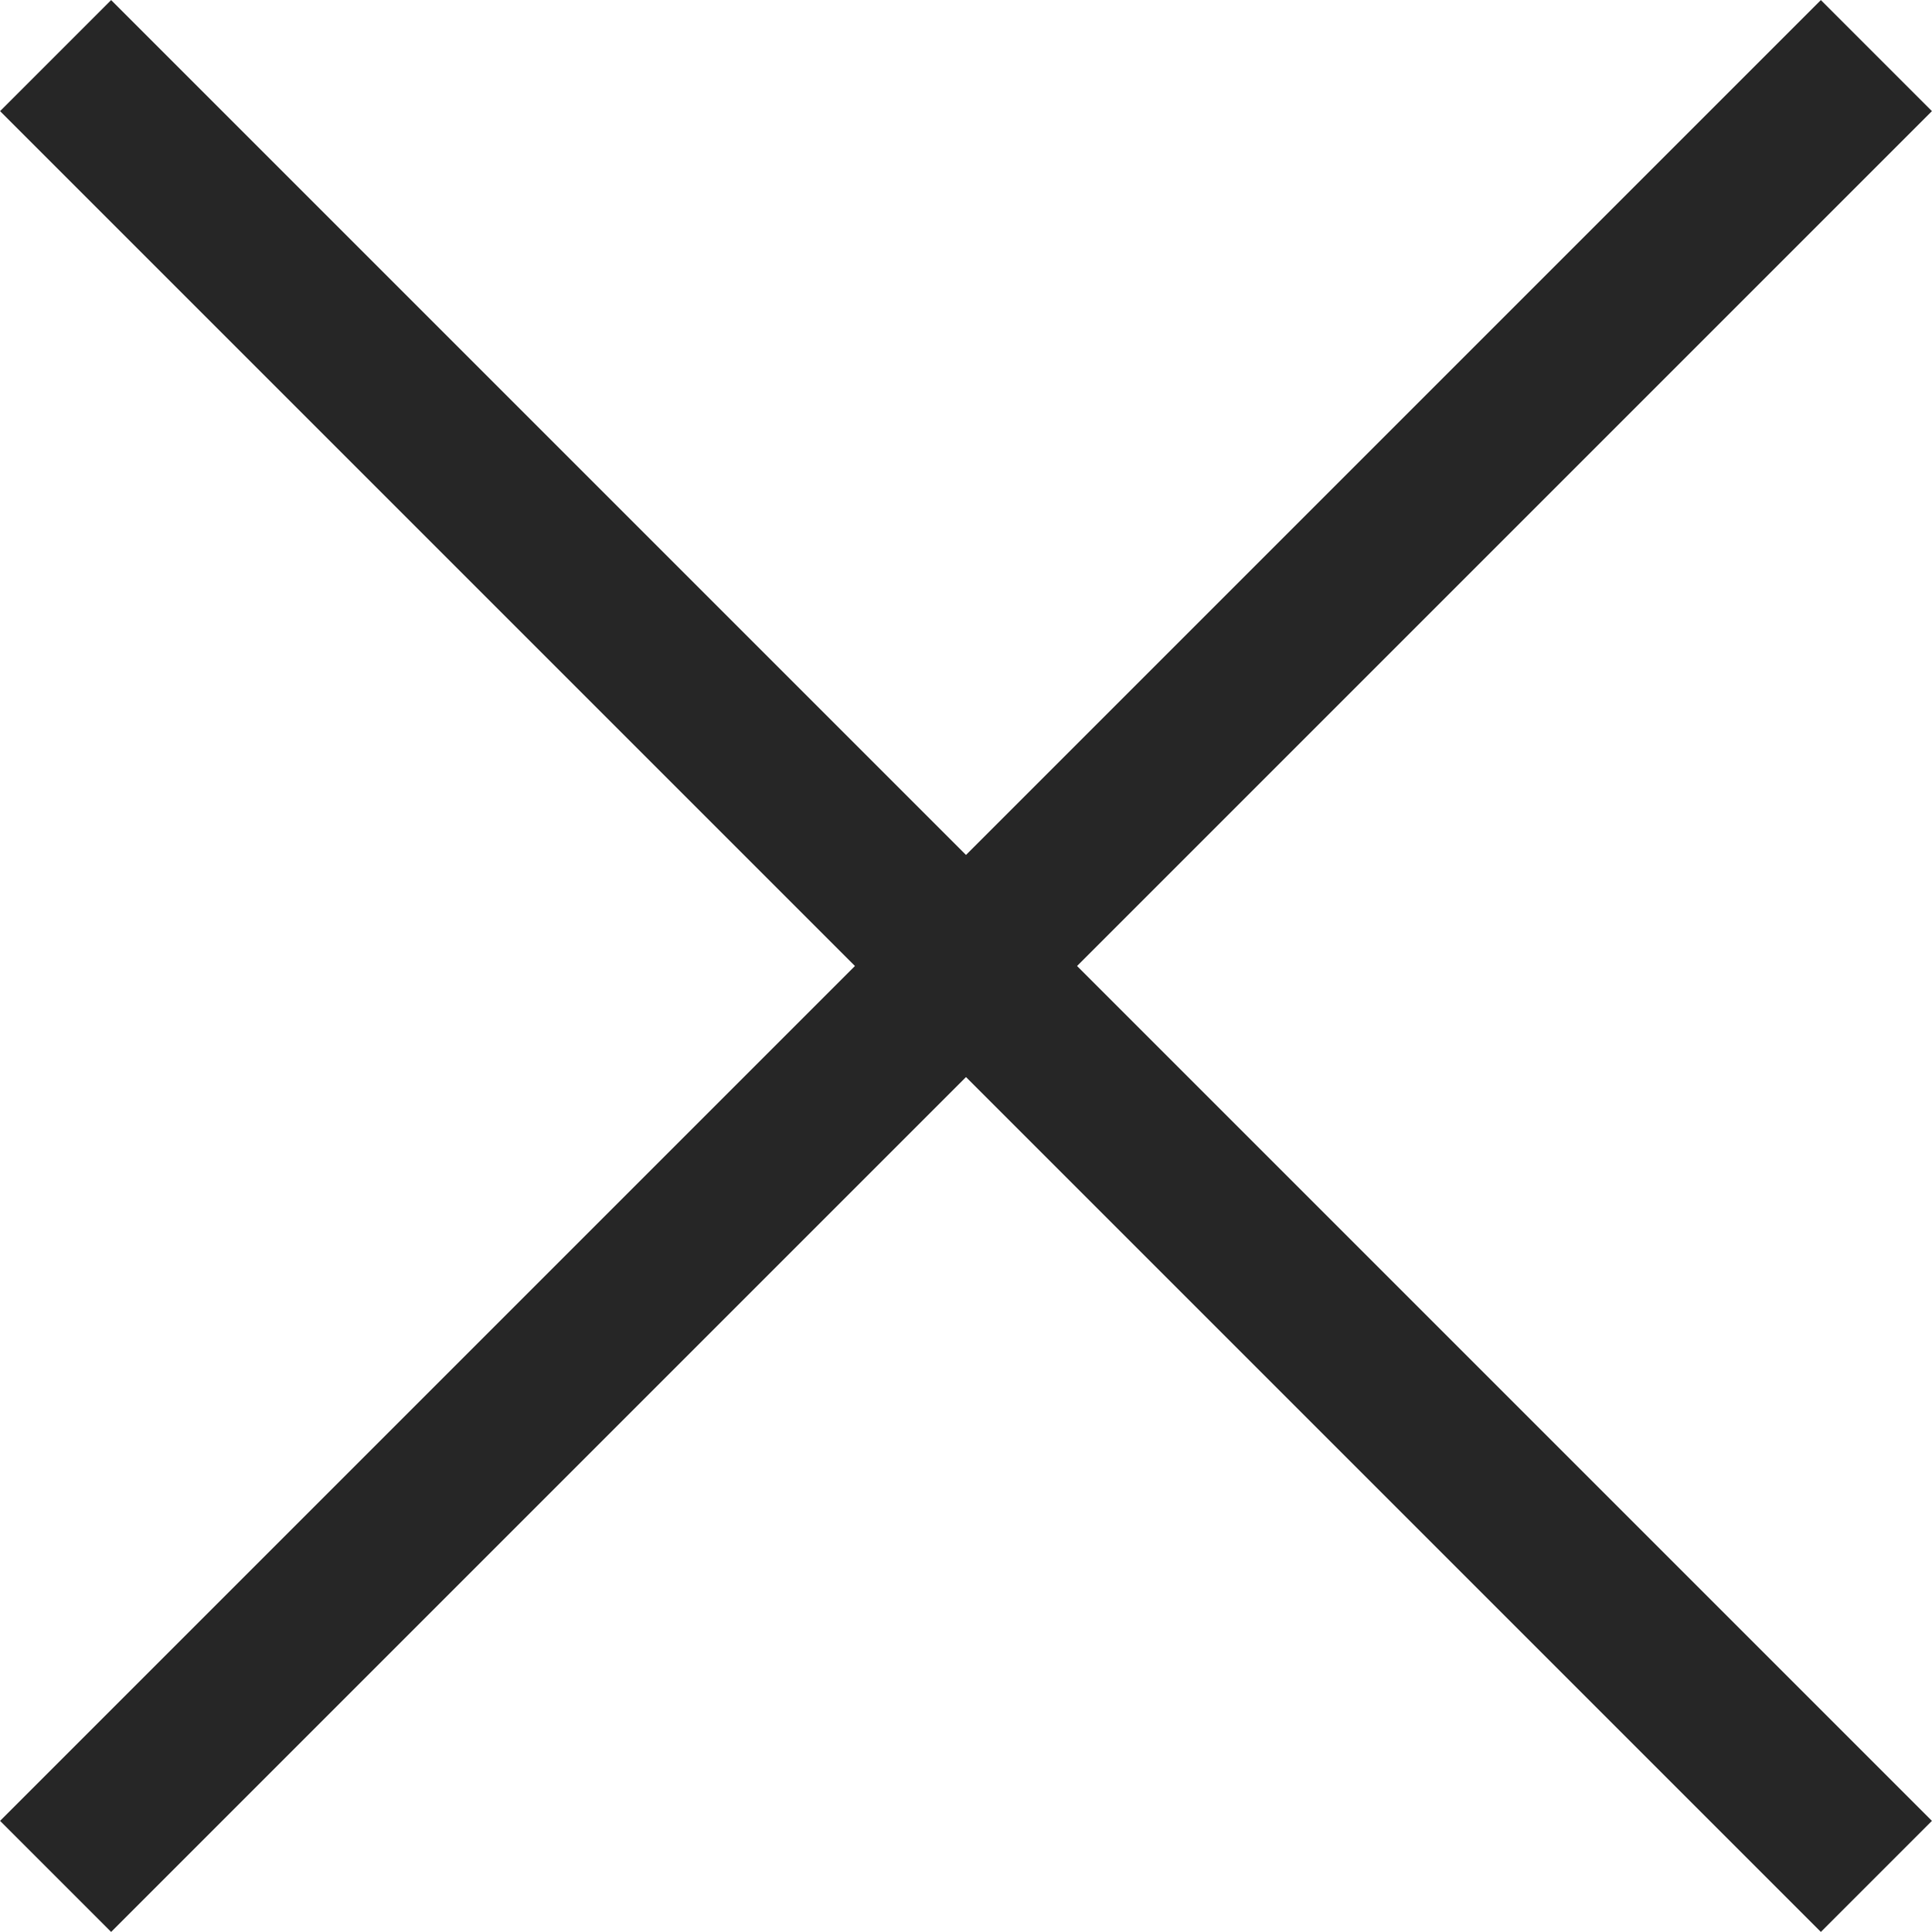
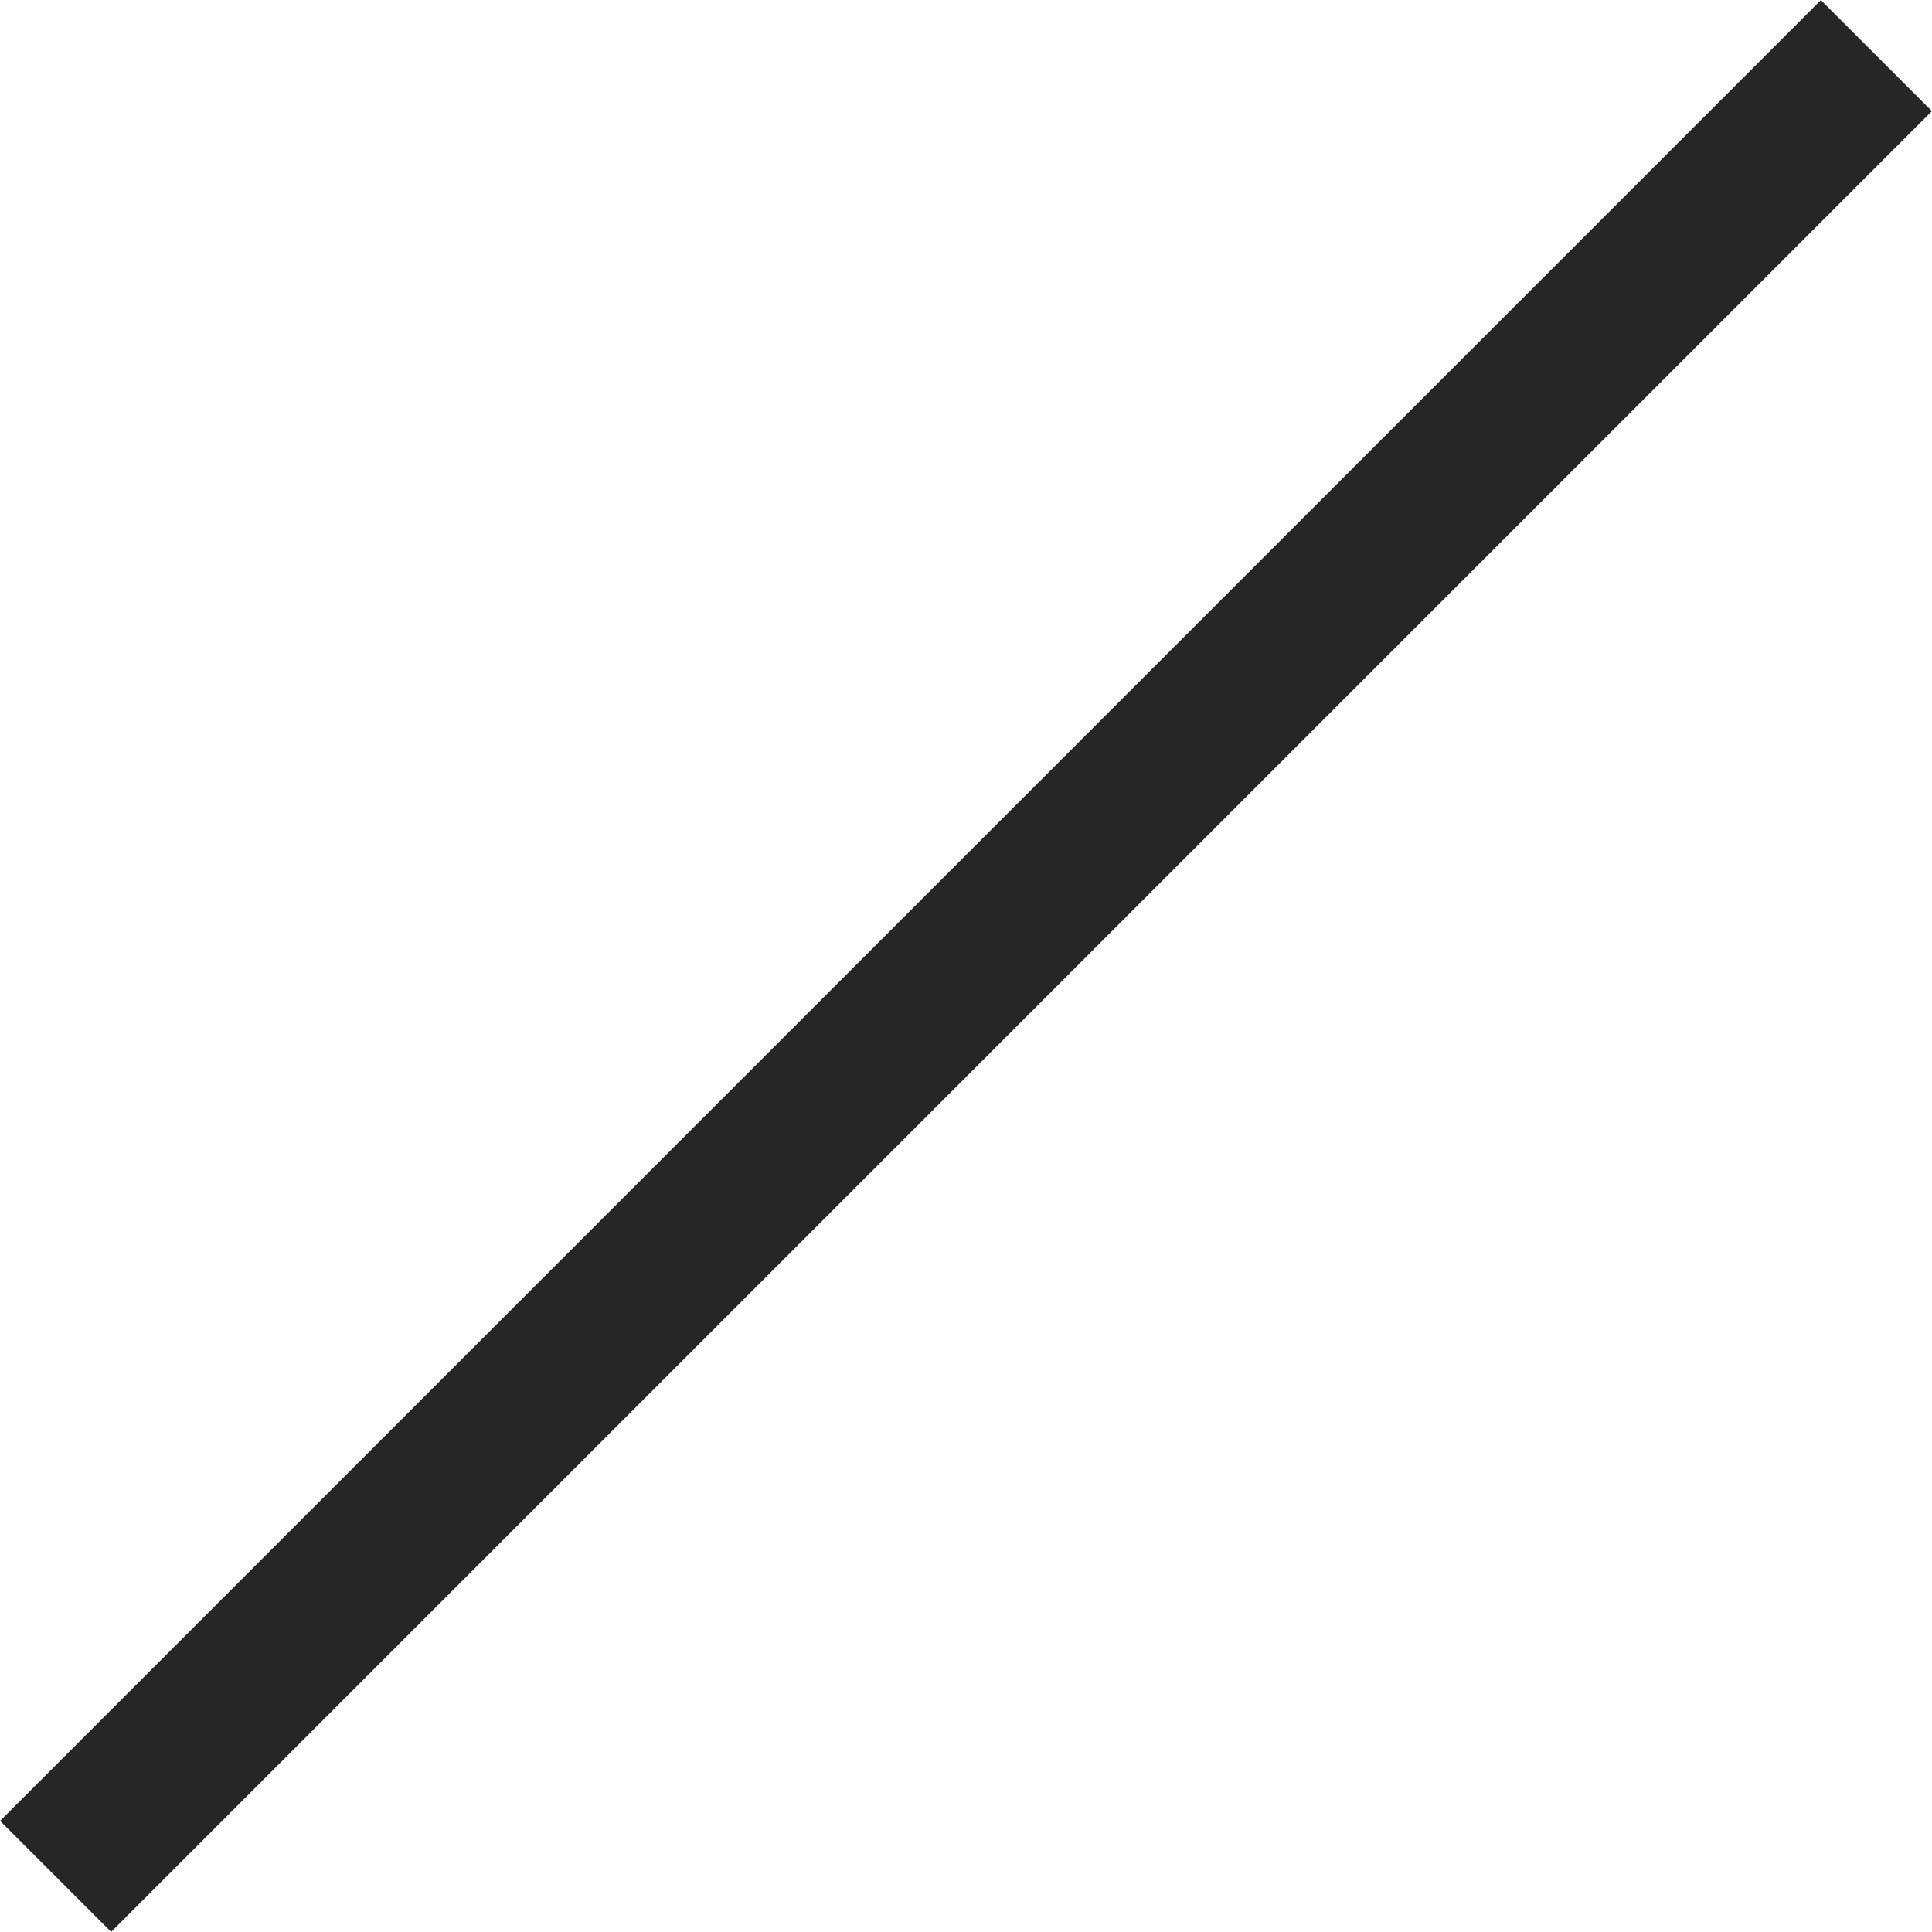
<svg xmlns="http://www.w3.org/2000/svg" width="12.301" height="12.301" viewBox="0 0 12.301 12.301">
  <defs>
    <style>.a{fill:none;stroke:#262626;stroke-miterlimit:10;}</style>
  </defs>
  <title>close_menu</title>
  <line class="a" x1="0.354" y1="11.947" x2="11.947" y2="0.354" />
-   <line class="a" x1="0.354" y1="0.354" x2="11.947" y2="11.947" />
</svg>